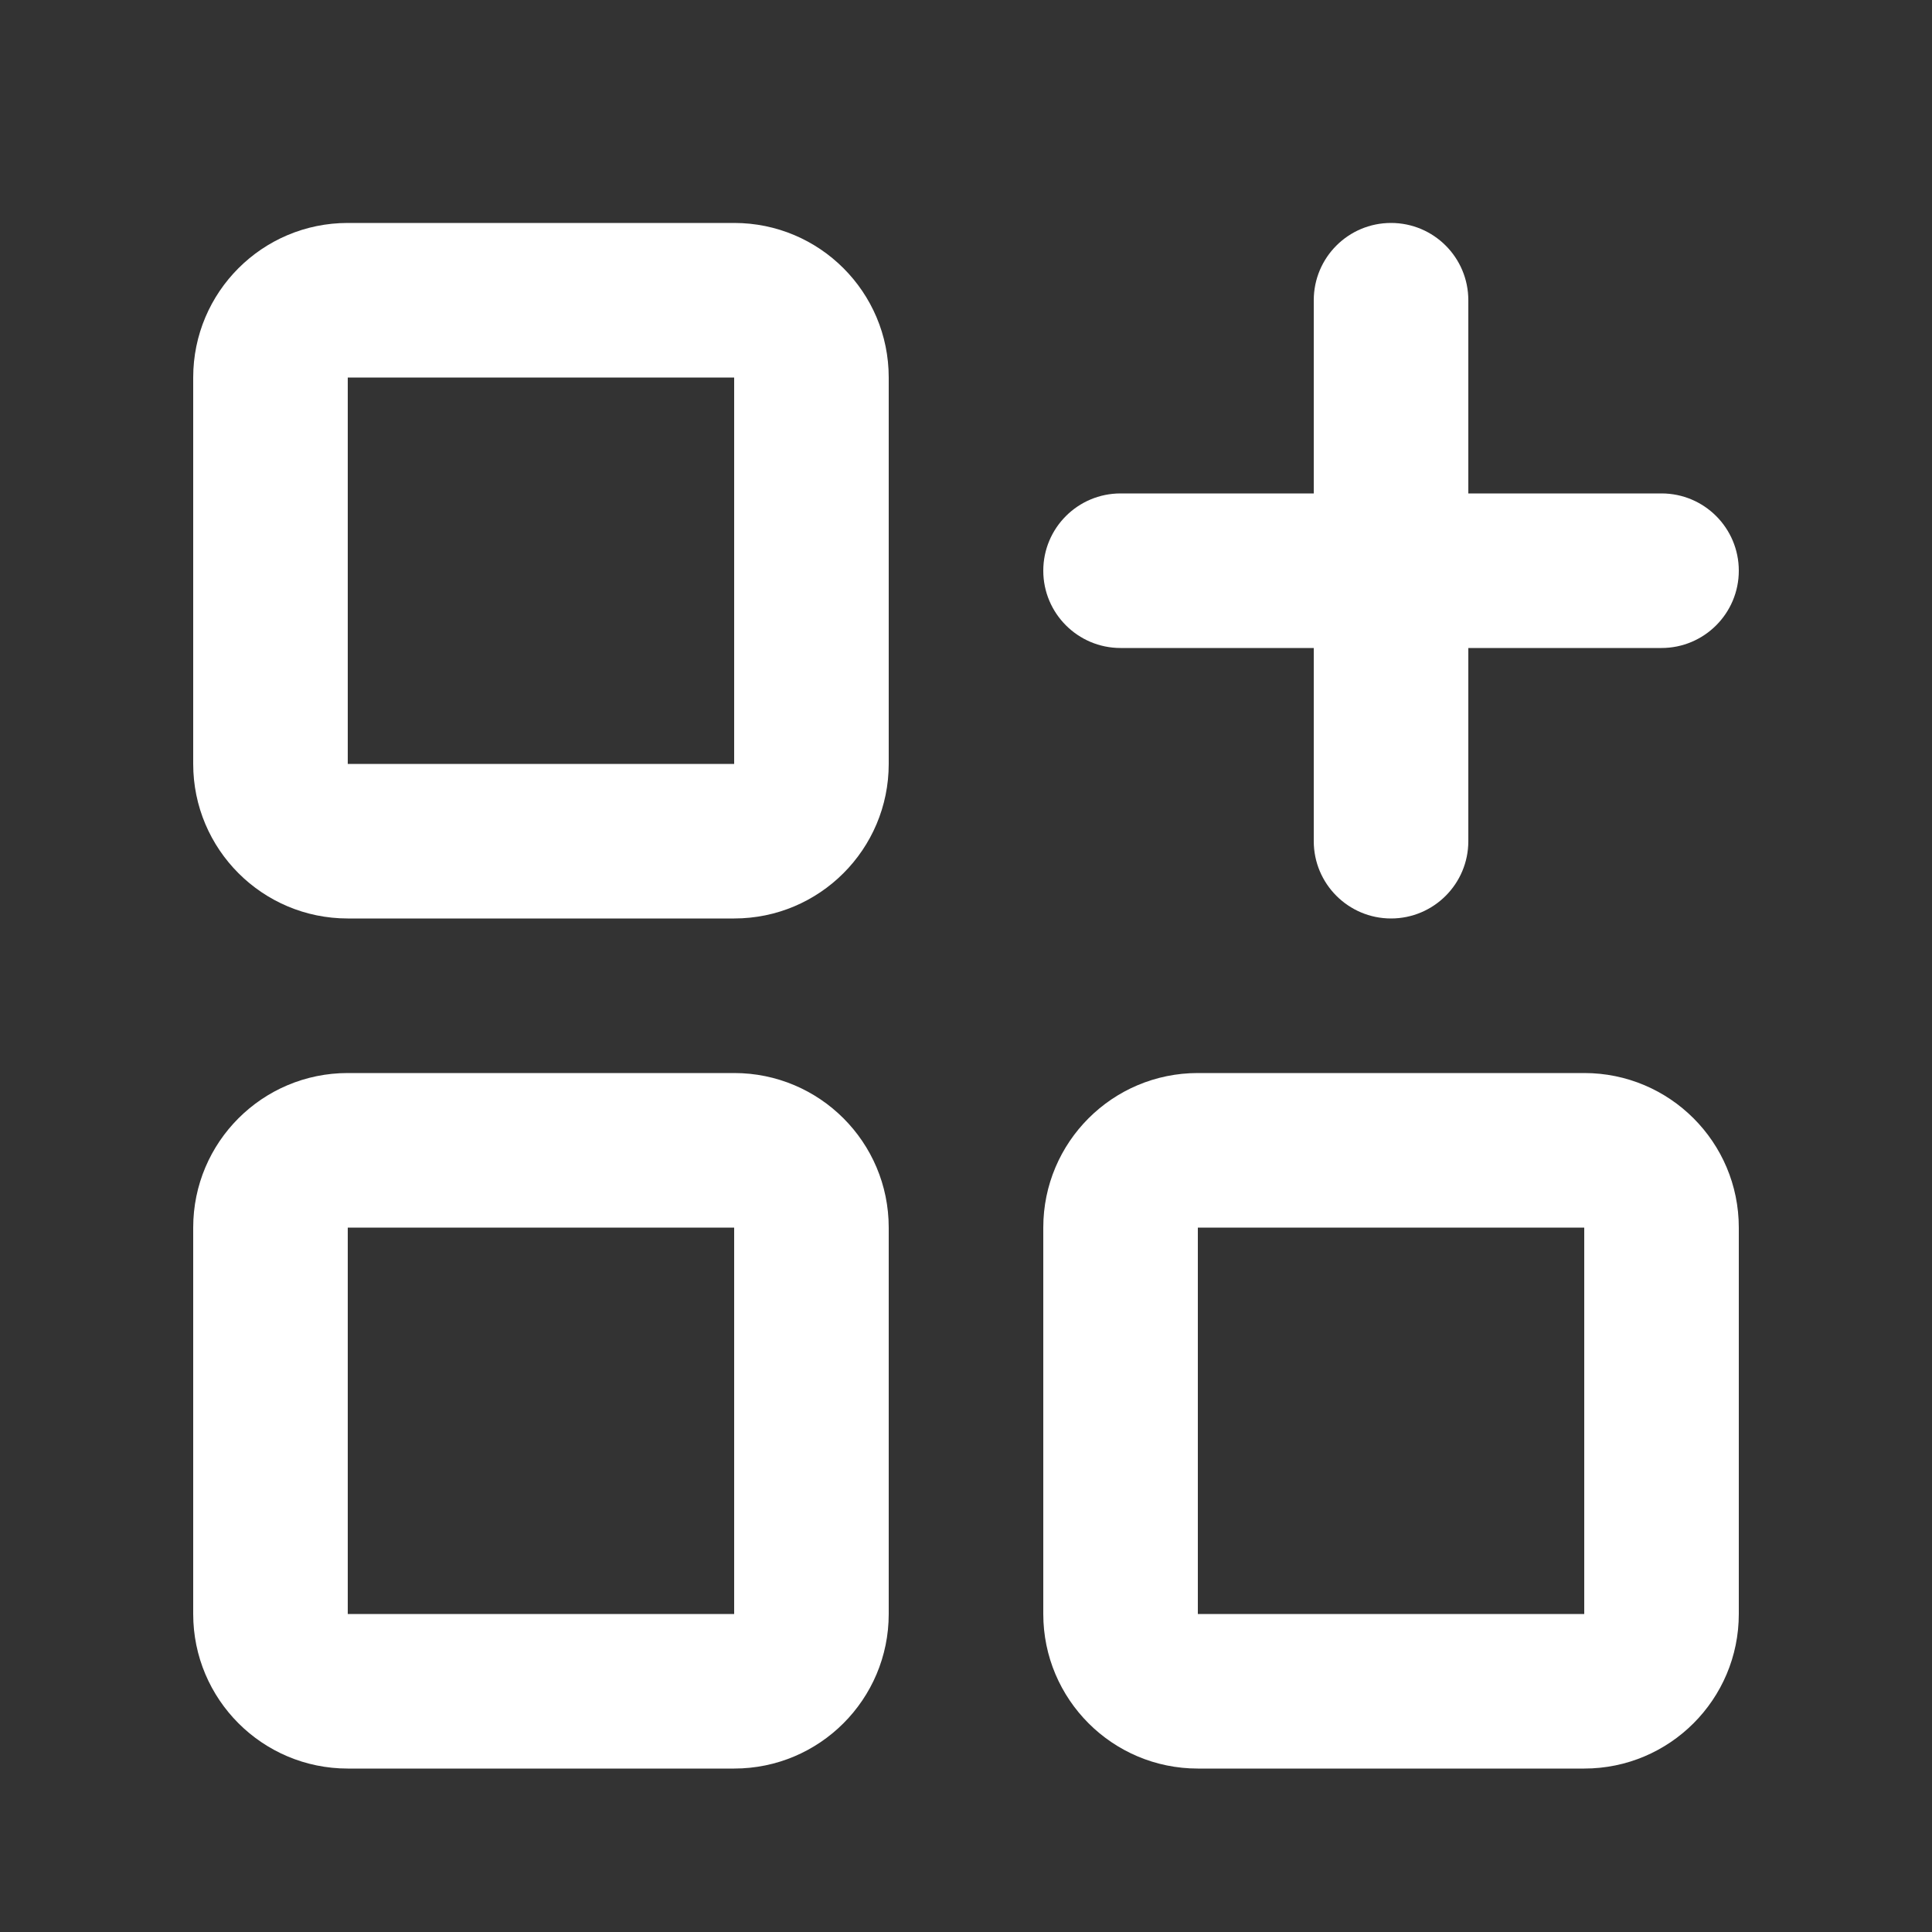
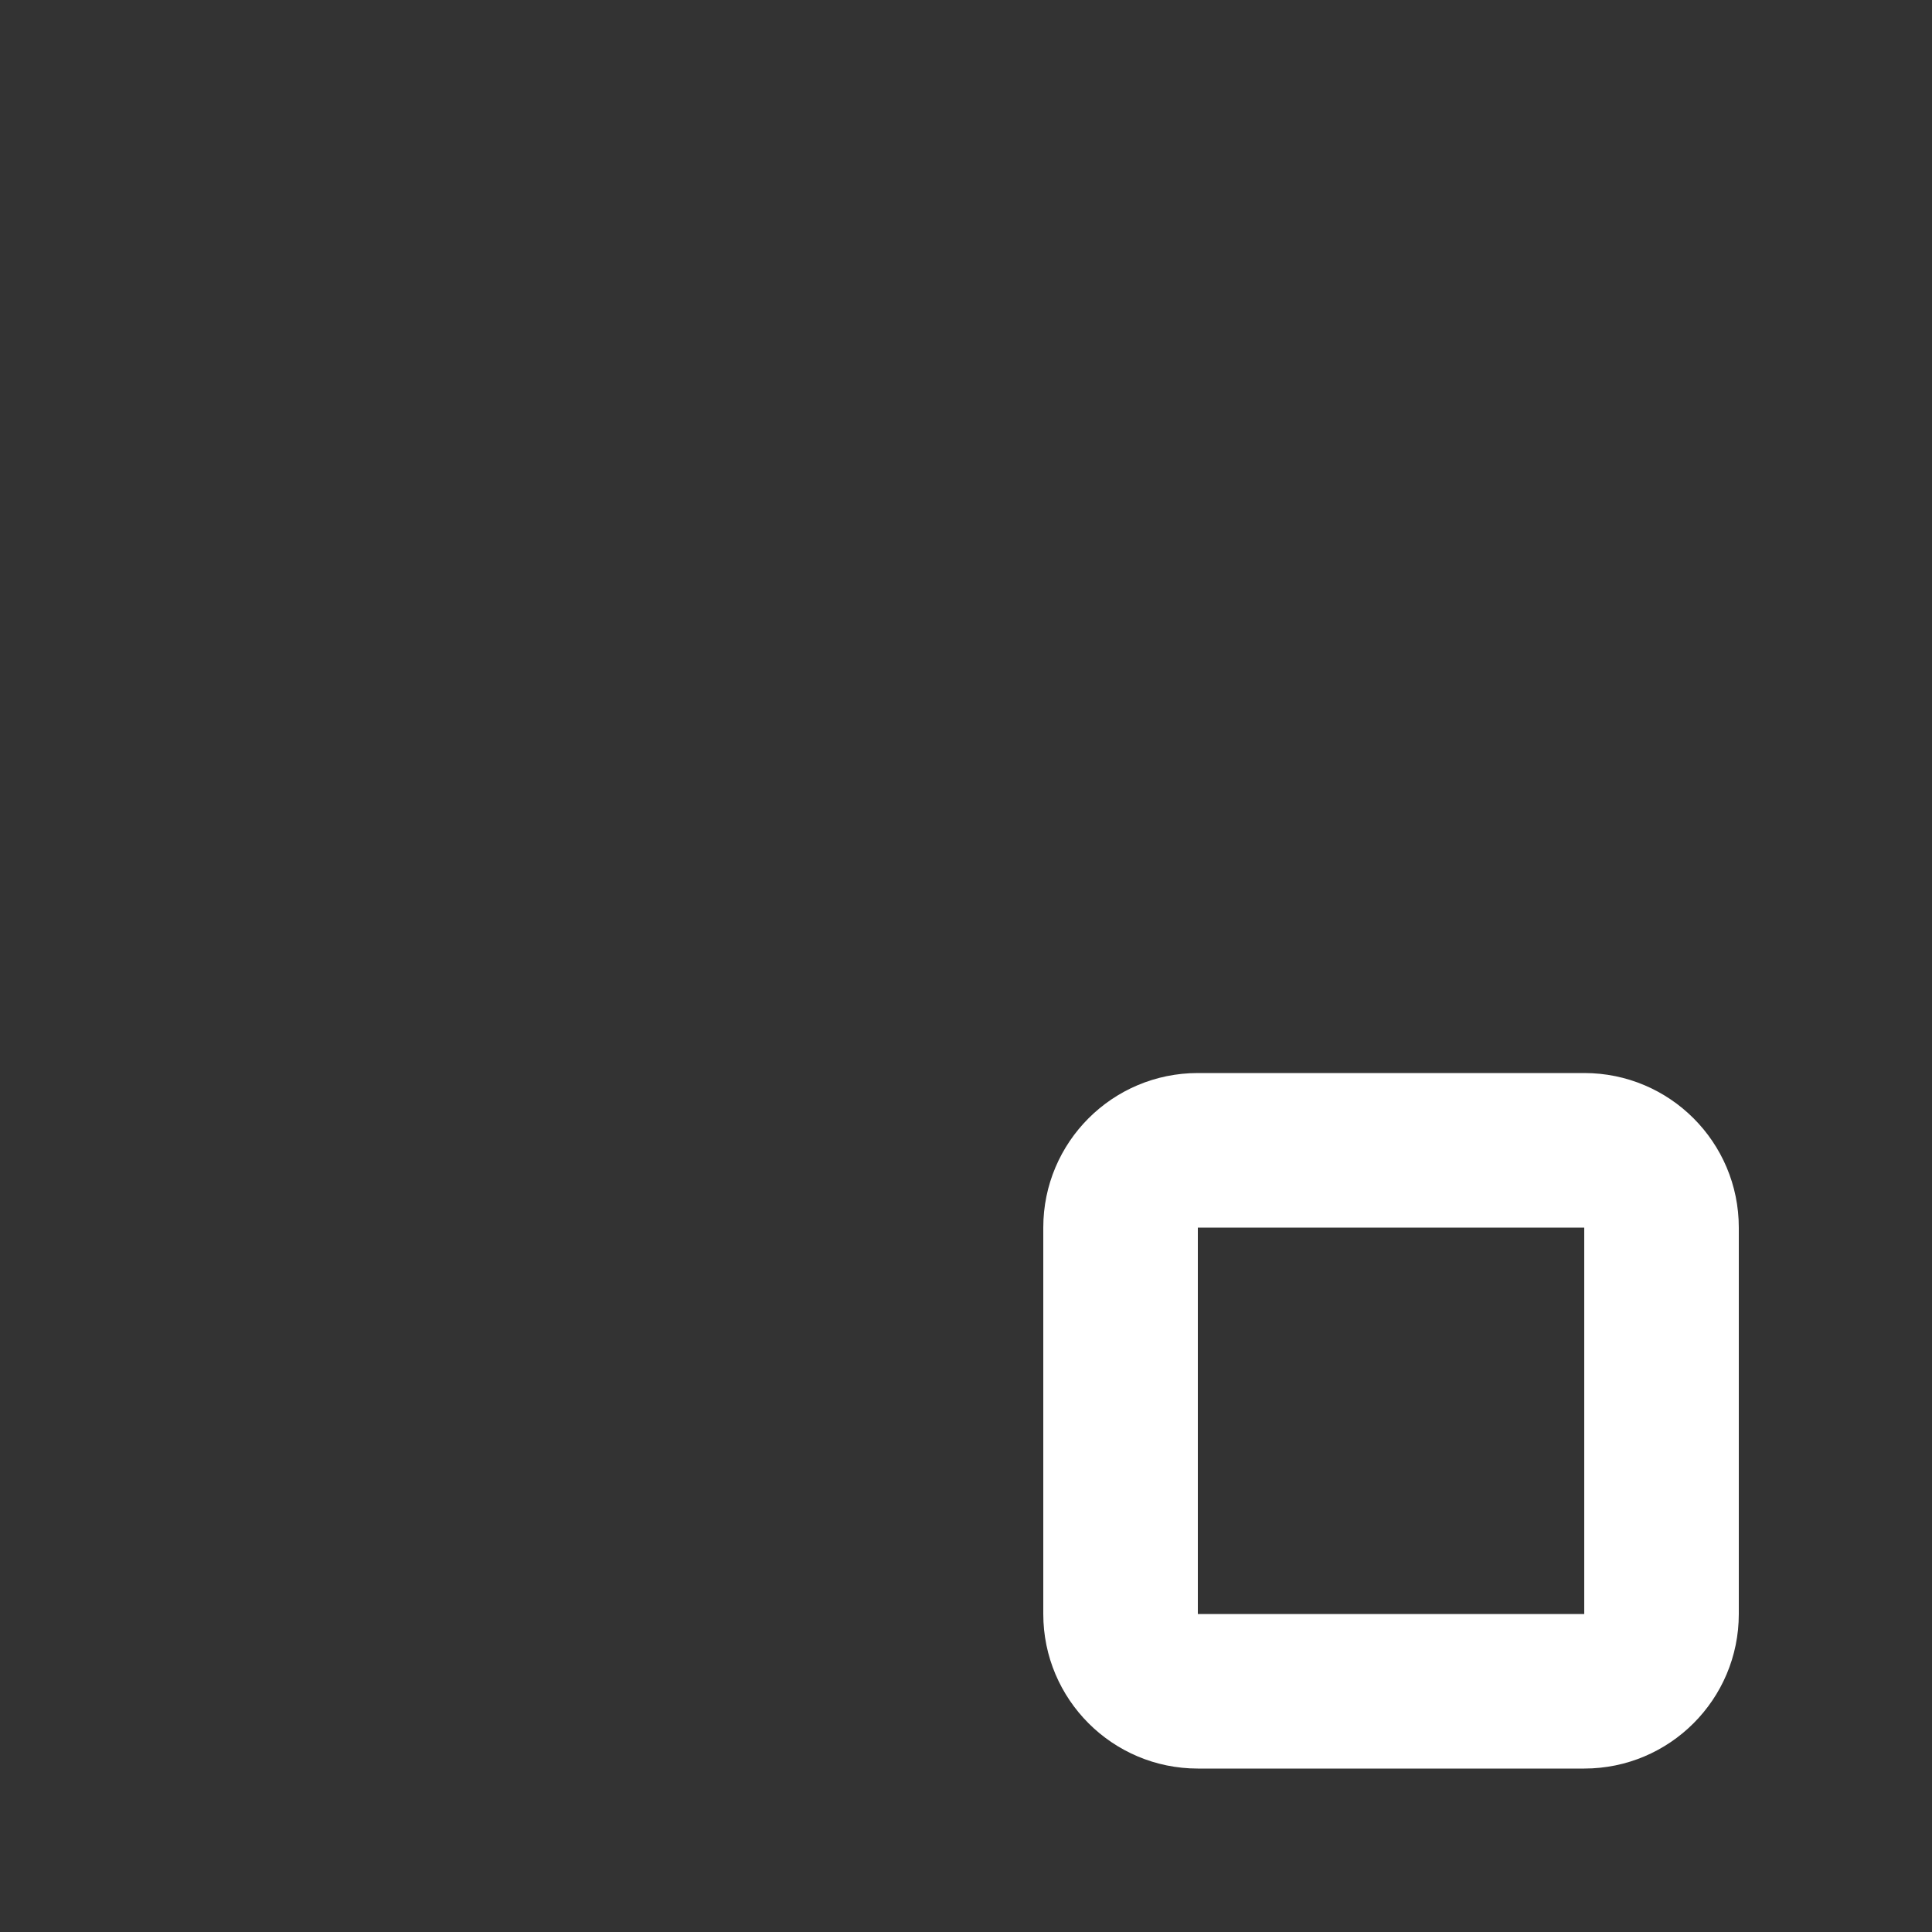
<svg xmlns="http://www.w3.org/2000/svg" width="25" height="25" viewBox="0 0 25 25" fill="none">
  <rect x="0" y="0" width="25" height="25" fill="#333333" stroke="none" />
  <g clip-path="url(#clip0_3692_4463)">
-     <path fill-rule="evenodd" clip-rule="evenodd" d="M2.5 4.885C2.5 3.78 3.395 2.885 4.5 2.885L9.5 2.885C10.605 2.885 11.5 3.78 11.5 4.885V9.885C11.5 10.989 10.605 11.885 9.5 11.885H4.5C3.395 11.885 2.5 10.989 2.5 9.885L2.5 4.885ZM4.5 4.885L9.5 4.885V9.885H4.5L4.5 4.885Z" fill="white" />
-     <path fill-rule="evenodd" clip-rule="evenodd" d="M2.5 15.885C2.5 14.78 3.395 13.885 4.5 13.885H9.5C10.605 13.885 11.5 14.78 11.5 15.885V20.885C11.5 21.989 10.605 22.885 9.5 22.885H4.5C3.395 22.885 2.5 21.989 2.5 20.885L2.5 15.885ZM4.5 15.885H9.5V20.885H4.5L4.5 15.885Z" fill="white" />
    <path fill-rule="evenodd" clip-rule="evenodd" d="M13.5 15.885C13.5 14.78 14.395 13.885 15.5 13.885H20.5C21.605 13.885 22.5 14.78 22.5 15.885L22.5 20.885C22.5 21.989 21.605 22.885 20.5 22.885L15.5 22.885C14.395 22.885 13.5 21.989 13.5 20.885V15.885ZM15.5 15.885H20.5L20.5 20.885L15.5 20.885V15.885Z" fill="white" />
-     <path d="M19 3.885C19 3.332 18.552 2.885 18 2.885C17.448 2.885 17 3.332 17 3.885V6.385H14.5C13.948 6.385 13.5 6.832 13.5 7.385C13.5 7.937 13.948 8.385 14.5 8.385H17V10.885C17 11.437 17.448 11.885 18 11.885C18.552 11.885 19 11.437 19 10.885V8.385L21.5 8.385C22.052 8.385 22.5 7.937 22.5 7.385C22.5 6.832 22.052 6.385 21.5 6.385H19V3.885Z" fill="white" />
  </g>
  <defs>
    <clipPath id="clip0_3692_4463">
      <rect width="24" height="24" fill="white" transform="translate(0.5 0.885)" />
    </clipPath>
  </defs>
</svg>